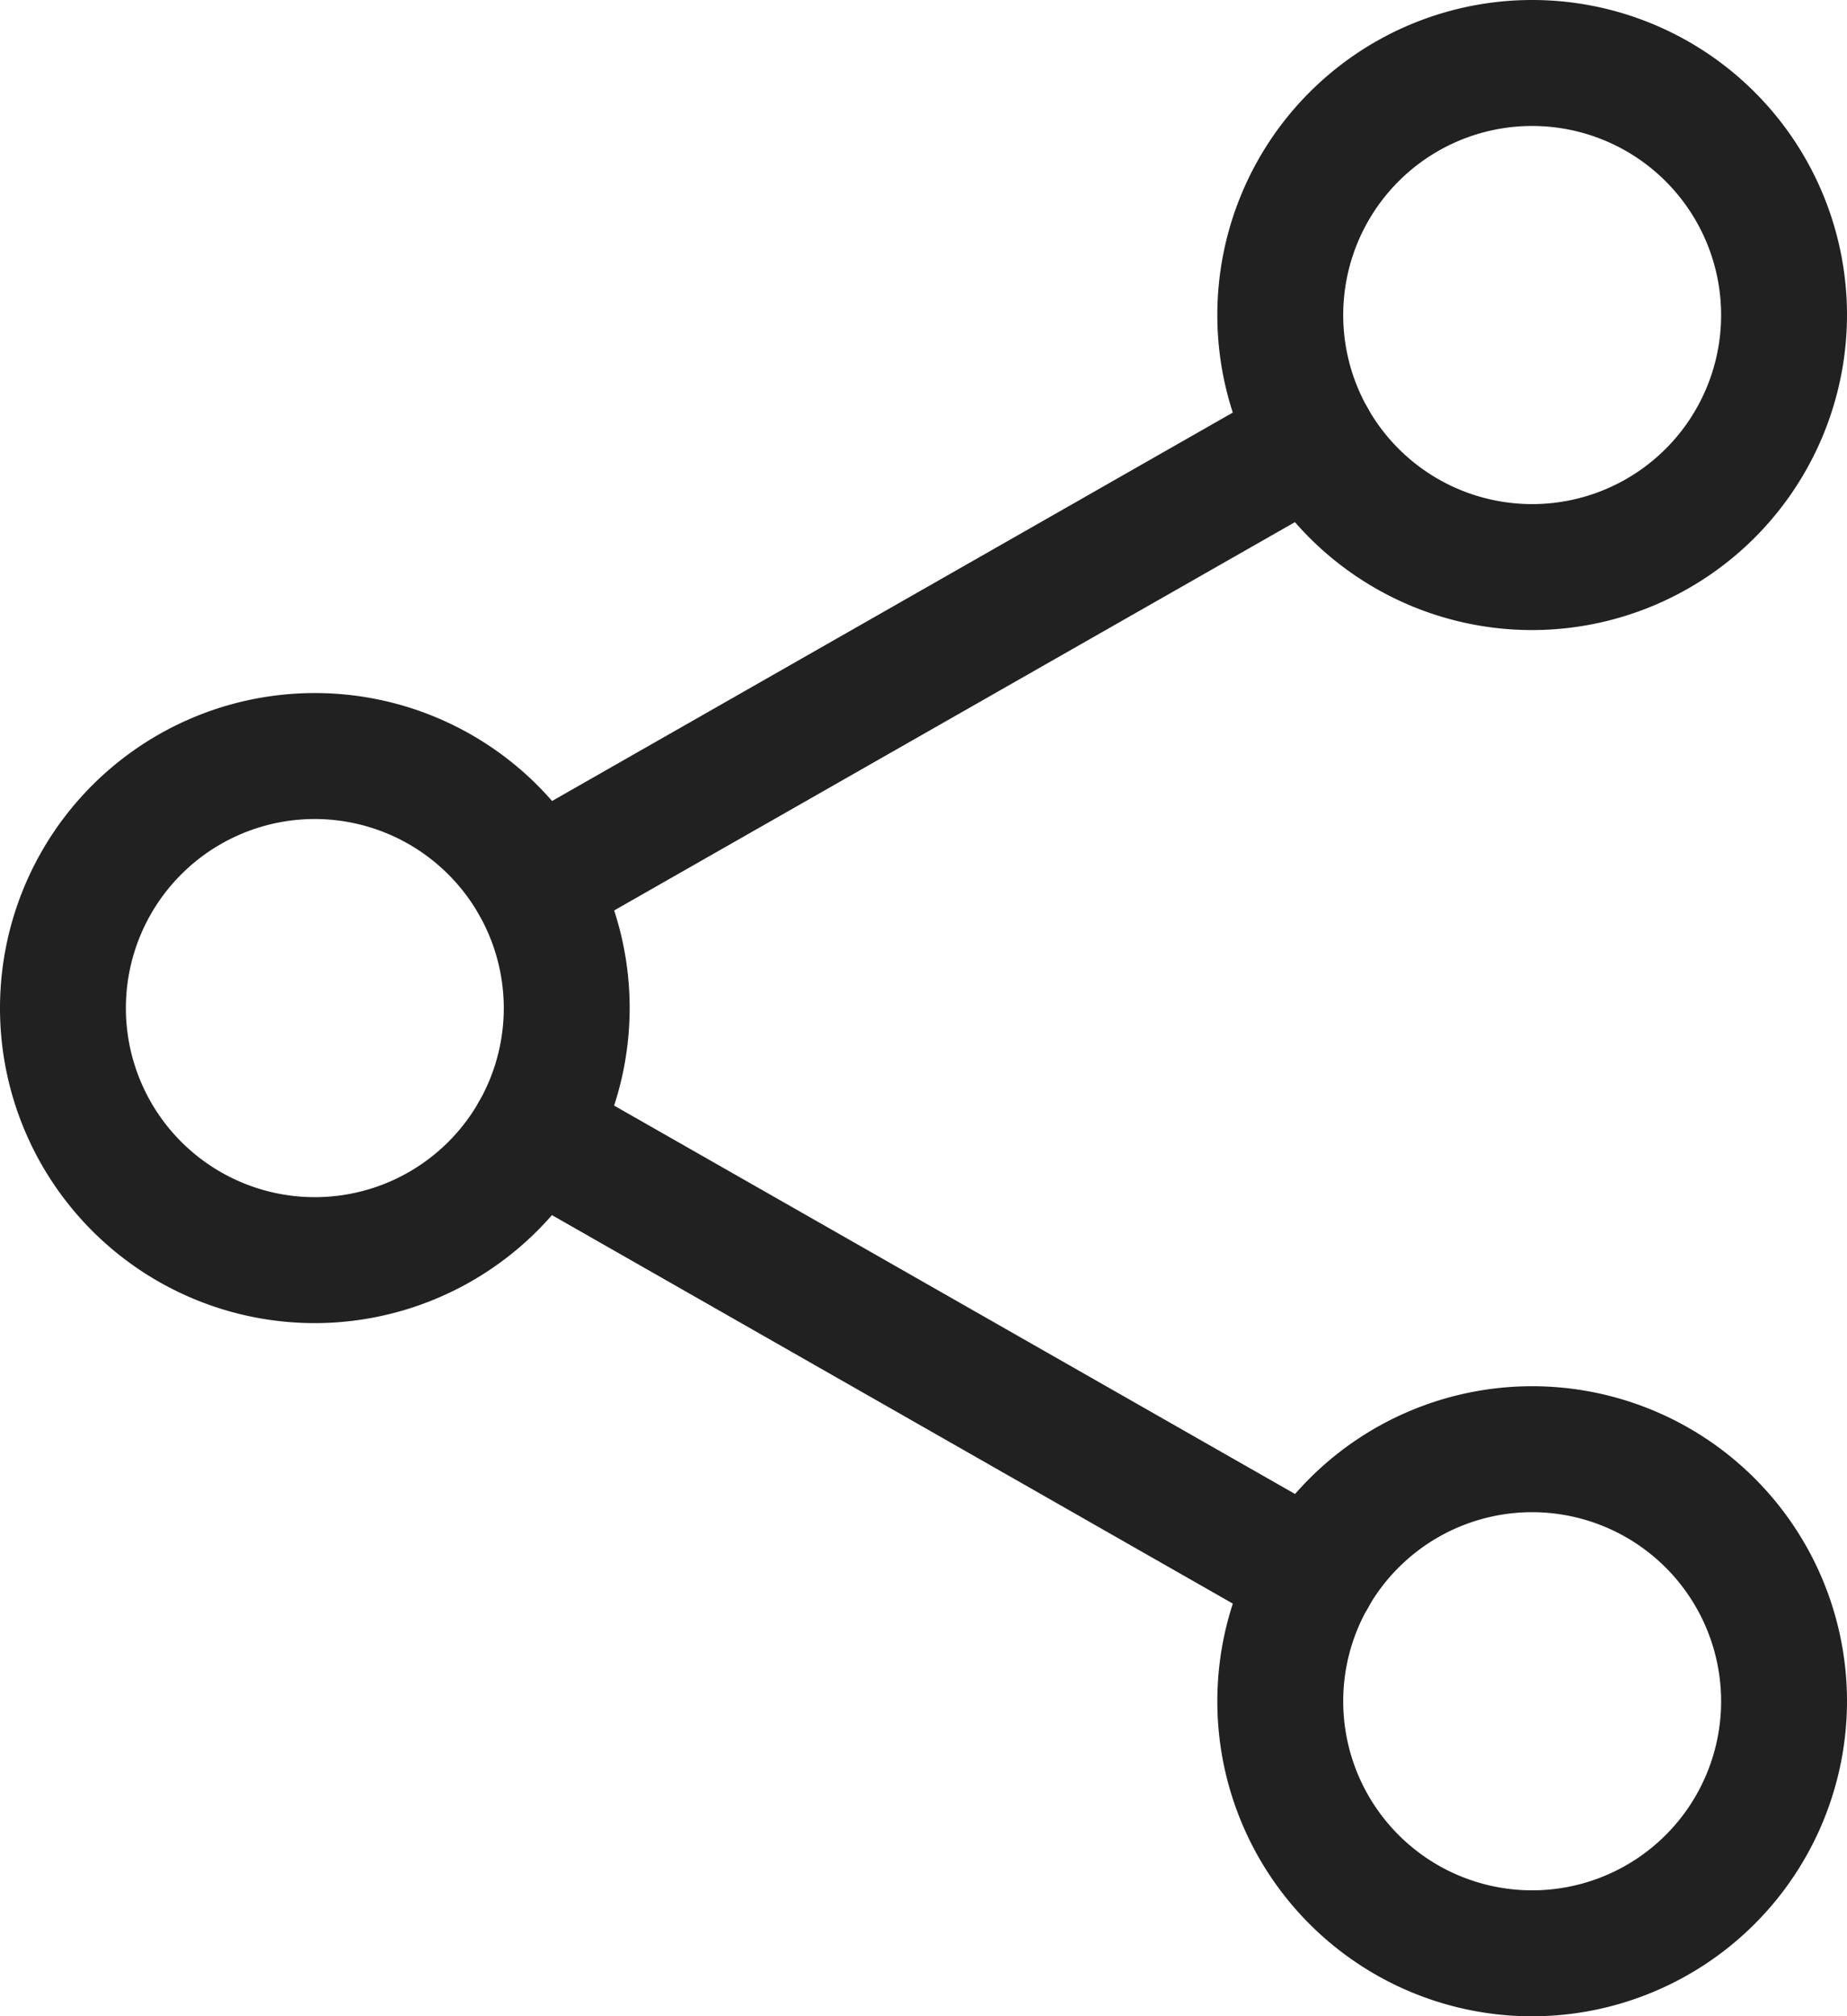
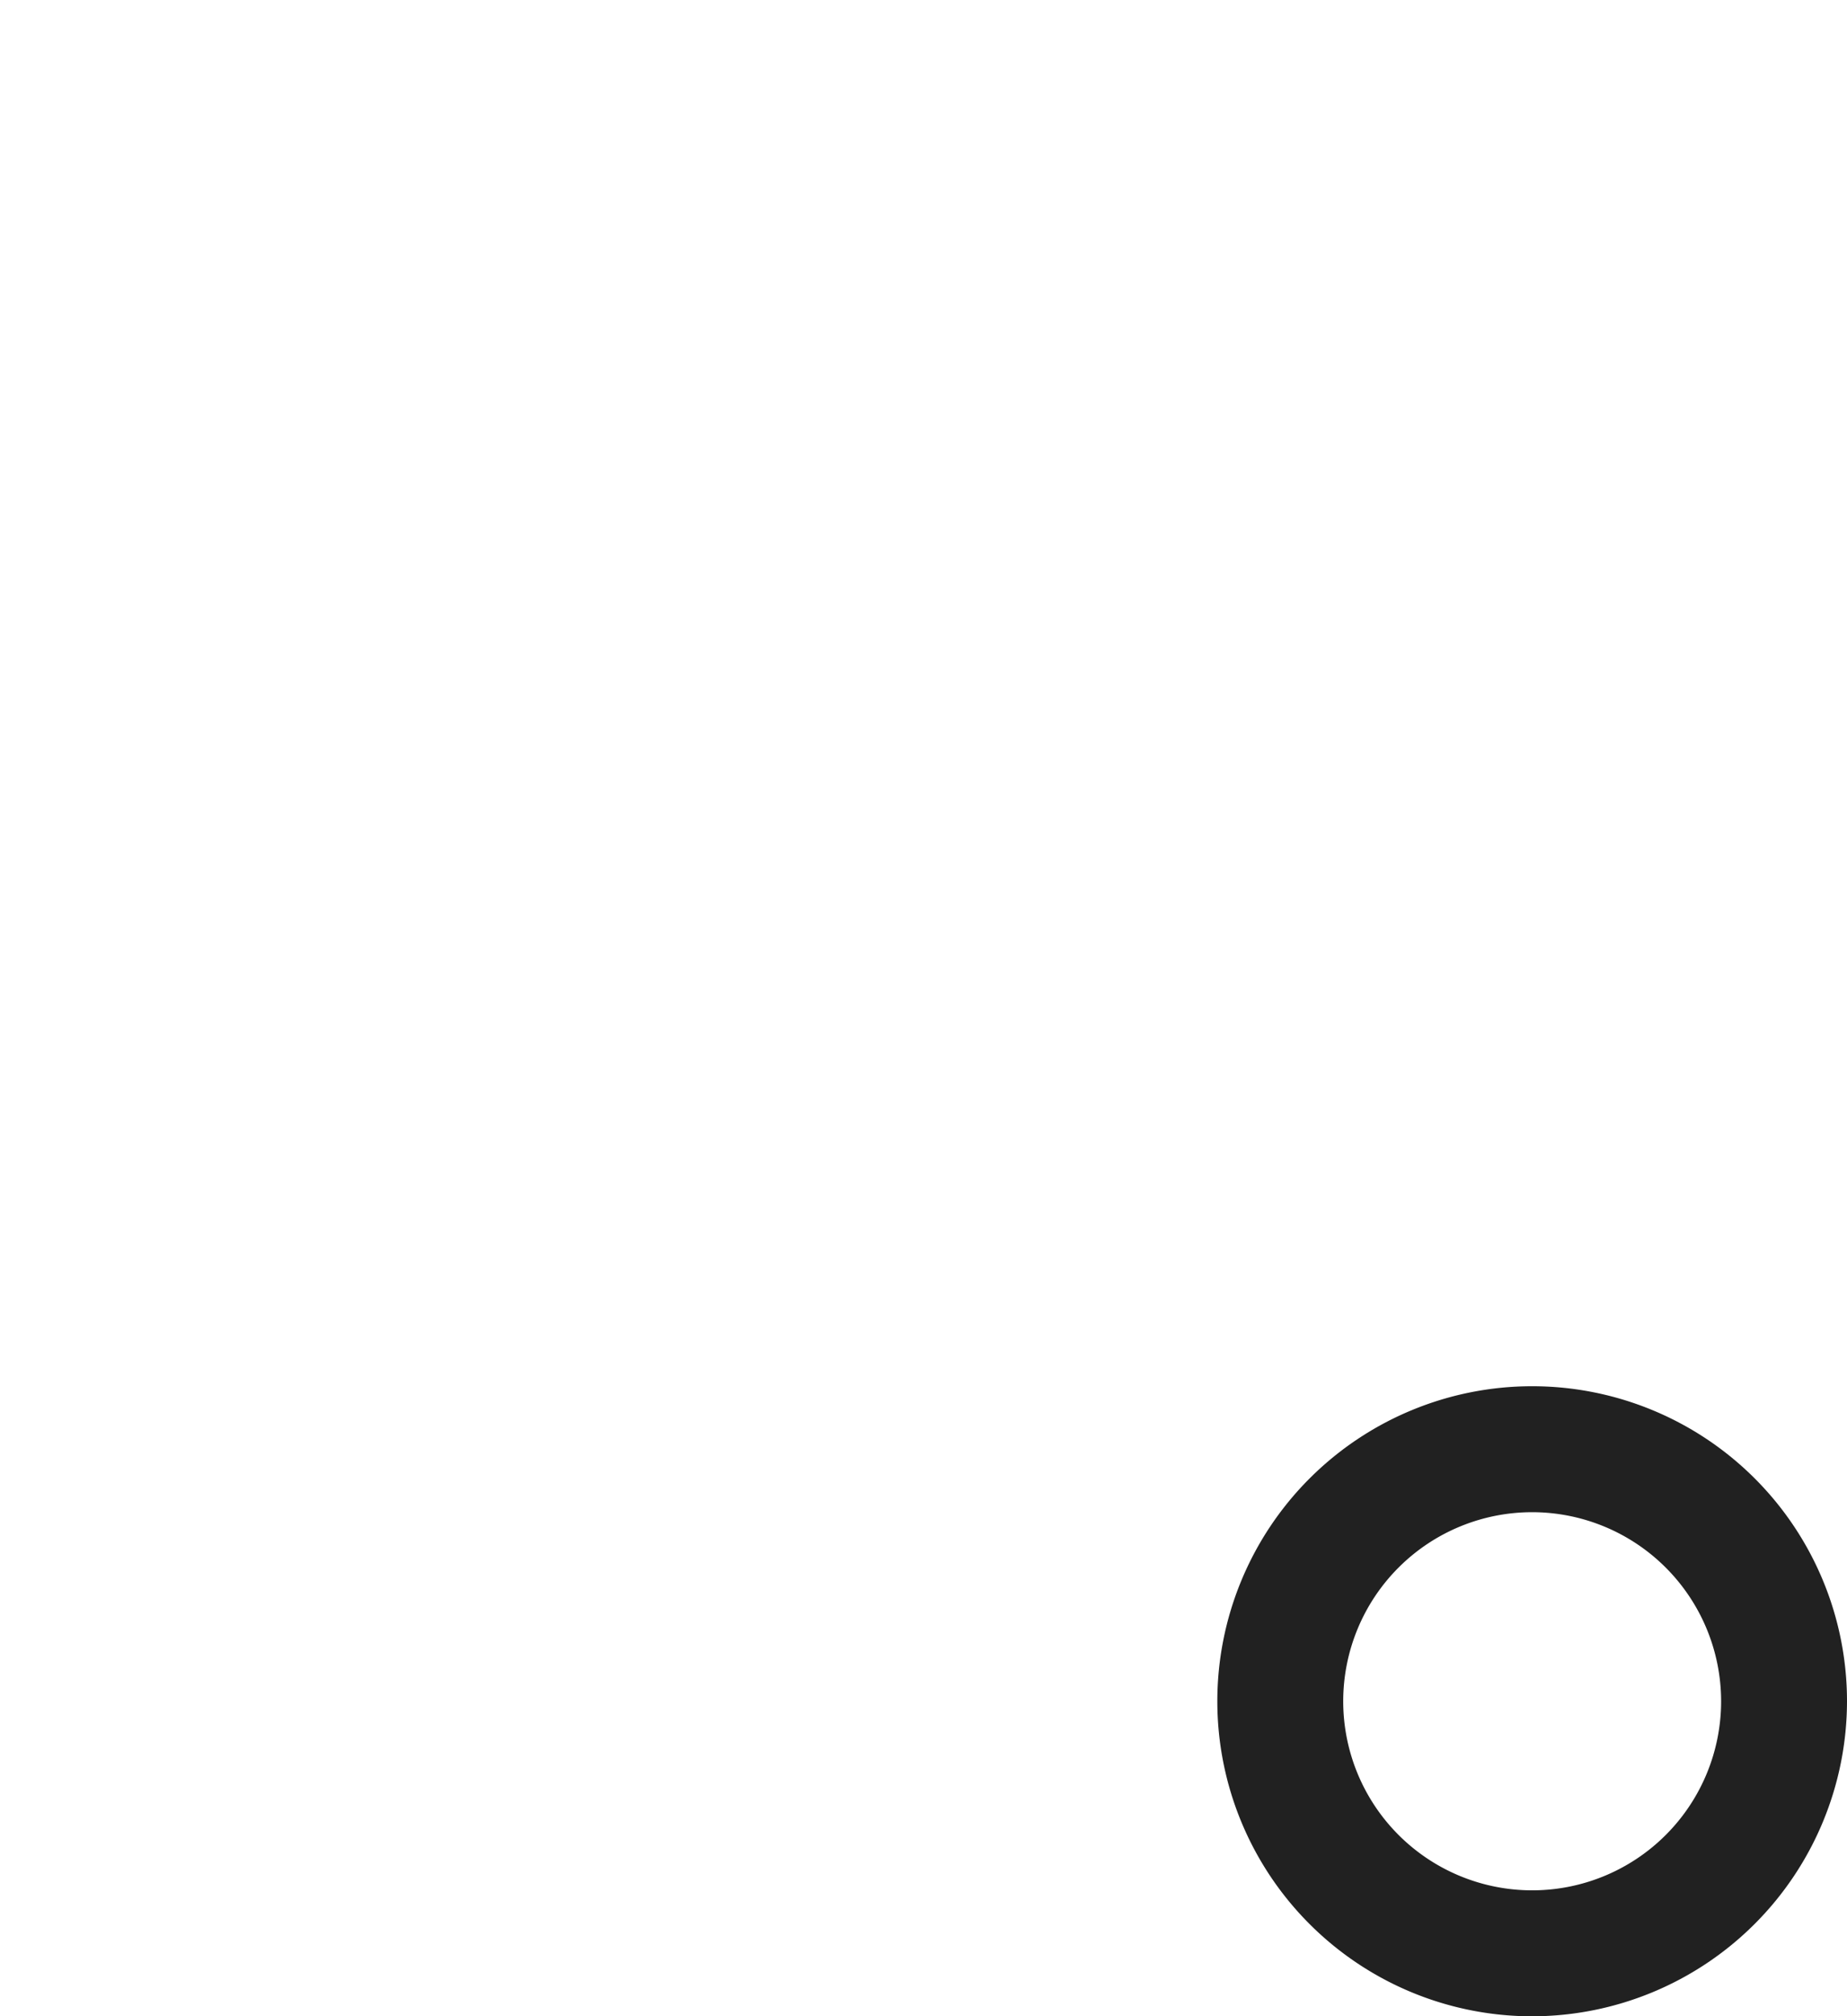
<svg xmlns="http://www.w3.org/2000/svg" width="15.435" height="16.839" viewBox="0 0 15.435 16.839">
  <g id="icon-product-share" transform="translate(-1026.564 -773.857)">
    <g id="share_1_" data-name="share (1)" transform="translate(1026.564 773.857)">
-       <path id="Path_15701" data-name="Path 15701" d="M311.963,5.262a2.631,2.631,0,1,1,2.631-2.631A2.634,2.634,0,0,1,311.963,5.262Zm0-4.21a1.579,1.579,0,1,0,1.579,1.579A1.58,1.58,0,0,0,311.963,1.052Zm0,0" transform="translate(-299.159)" fill="#212121" />
      <path id="Path_15702" data-name="Path 15702" d="M311.963,357.262a2.631,2.631,0,1,1,2.631-2.631A2.634,2.634,0,0,1,311.963,357.262Zm0-4.21a1.579,1.579,0,1,0,1.579,1.579A1.58,1.58,0,0,0,311.963,353.052Zm0,0" transform="translate(-299.159 -340.423)" fill="#212121" />
-       <path id="Path_15703" data-name="Path 15703" d="M2.631,181.262a2.631,2.631,0,1,1,2.631-2.631A2.634,2.634,0,0,1,2.631,181.262Zm0-4.21a1.579,1.579,0,1,0,1.579,1.579A1.581,1.581,0,0,0,2.631,177.052Zm0,0" transform="translate(0 -170.212)" fill="#212121" />
-       <path id="Path_15704" data-name="Path 15704" d="M120.216,100.324a.526.526,0,0,1-.261-.983l6.51-3.712a.526.526,0,0,1,.521.914l-6.51,3.711a.527.527,0,0,1-.26.069Zm0,0" transform="translate(-115.753 -92.417)" fill="#212121" />
-       <path id="Path_15705" data-name="Path 15705" d="M126.746,276.313a.522.522,0,0,1-.26-.069l-6.51-3.712a.526.526,0,0,1,.521-.914l6.51,3.711a.526.526,0,0,1-.261.984Zm0,0" transform="translate(-115.774 -262.618)" fill="#212121" />
    </g>
  </g>
</svg>